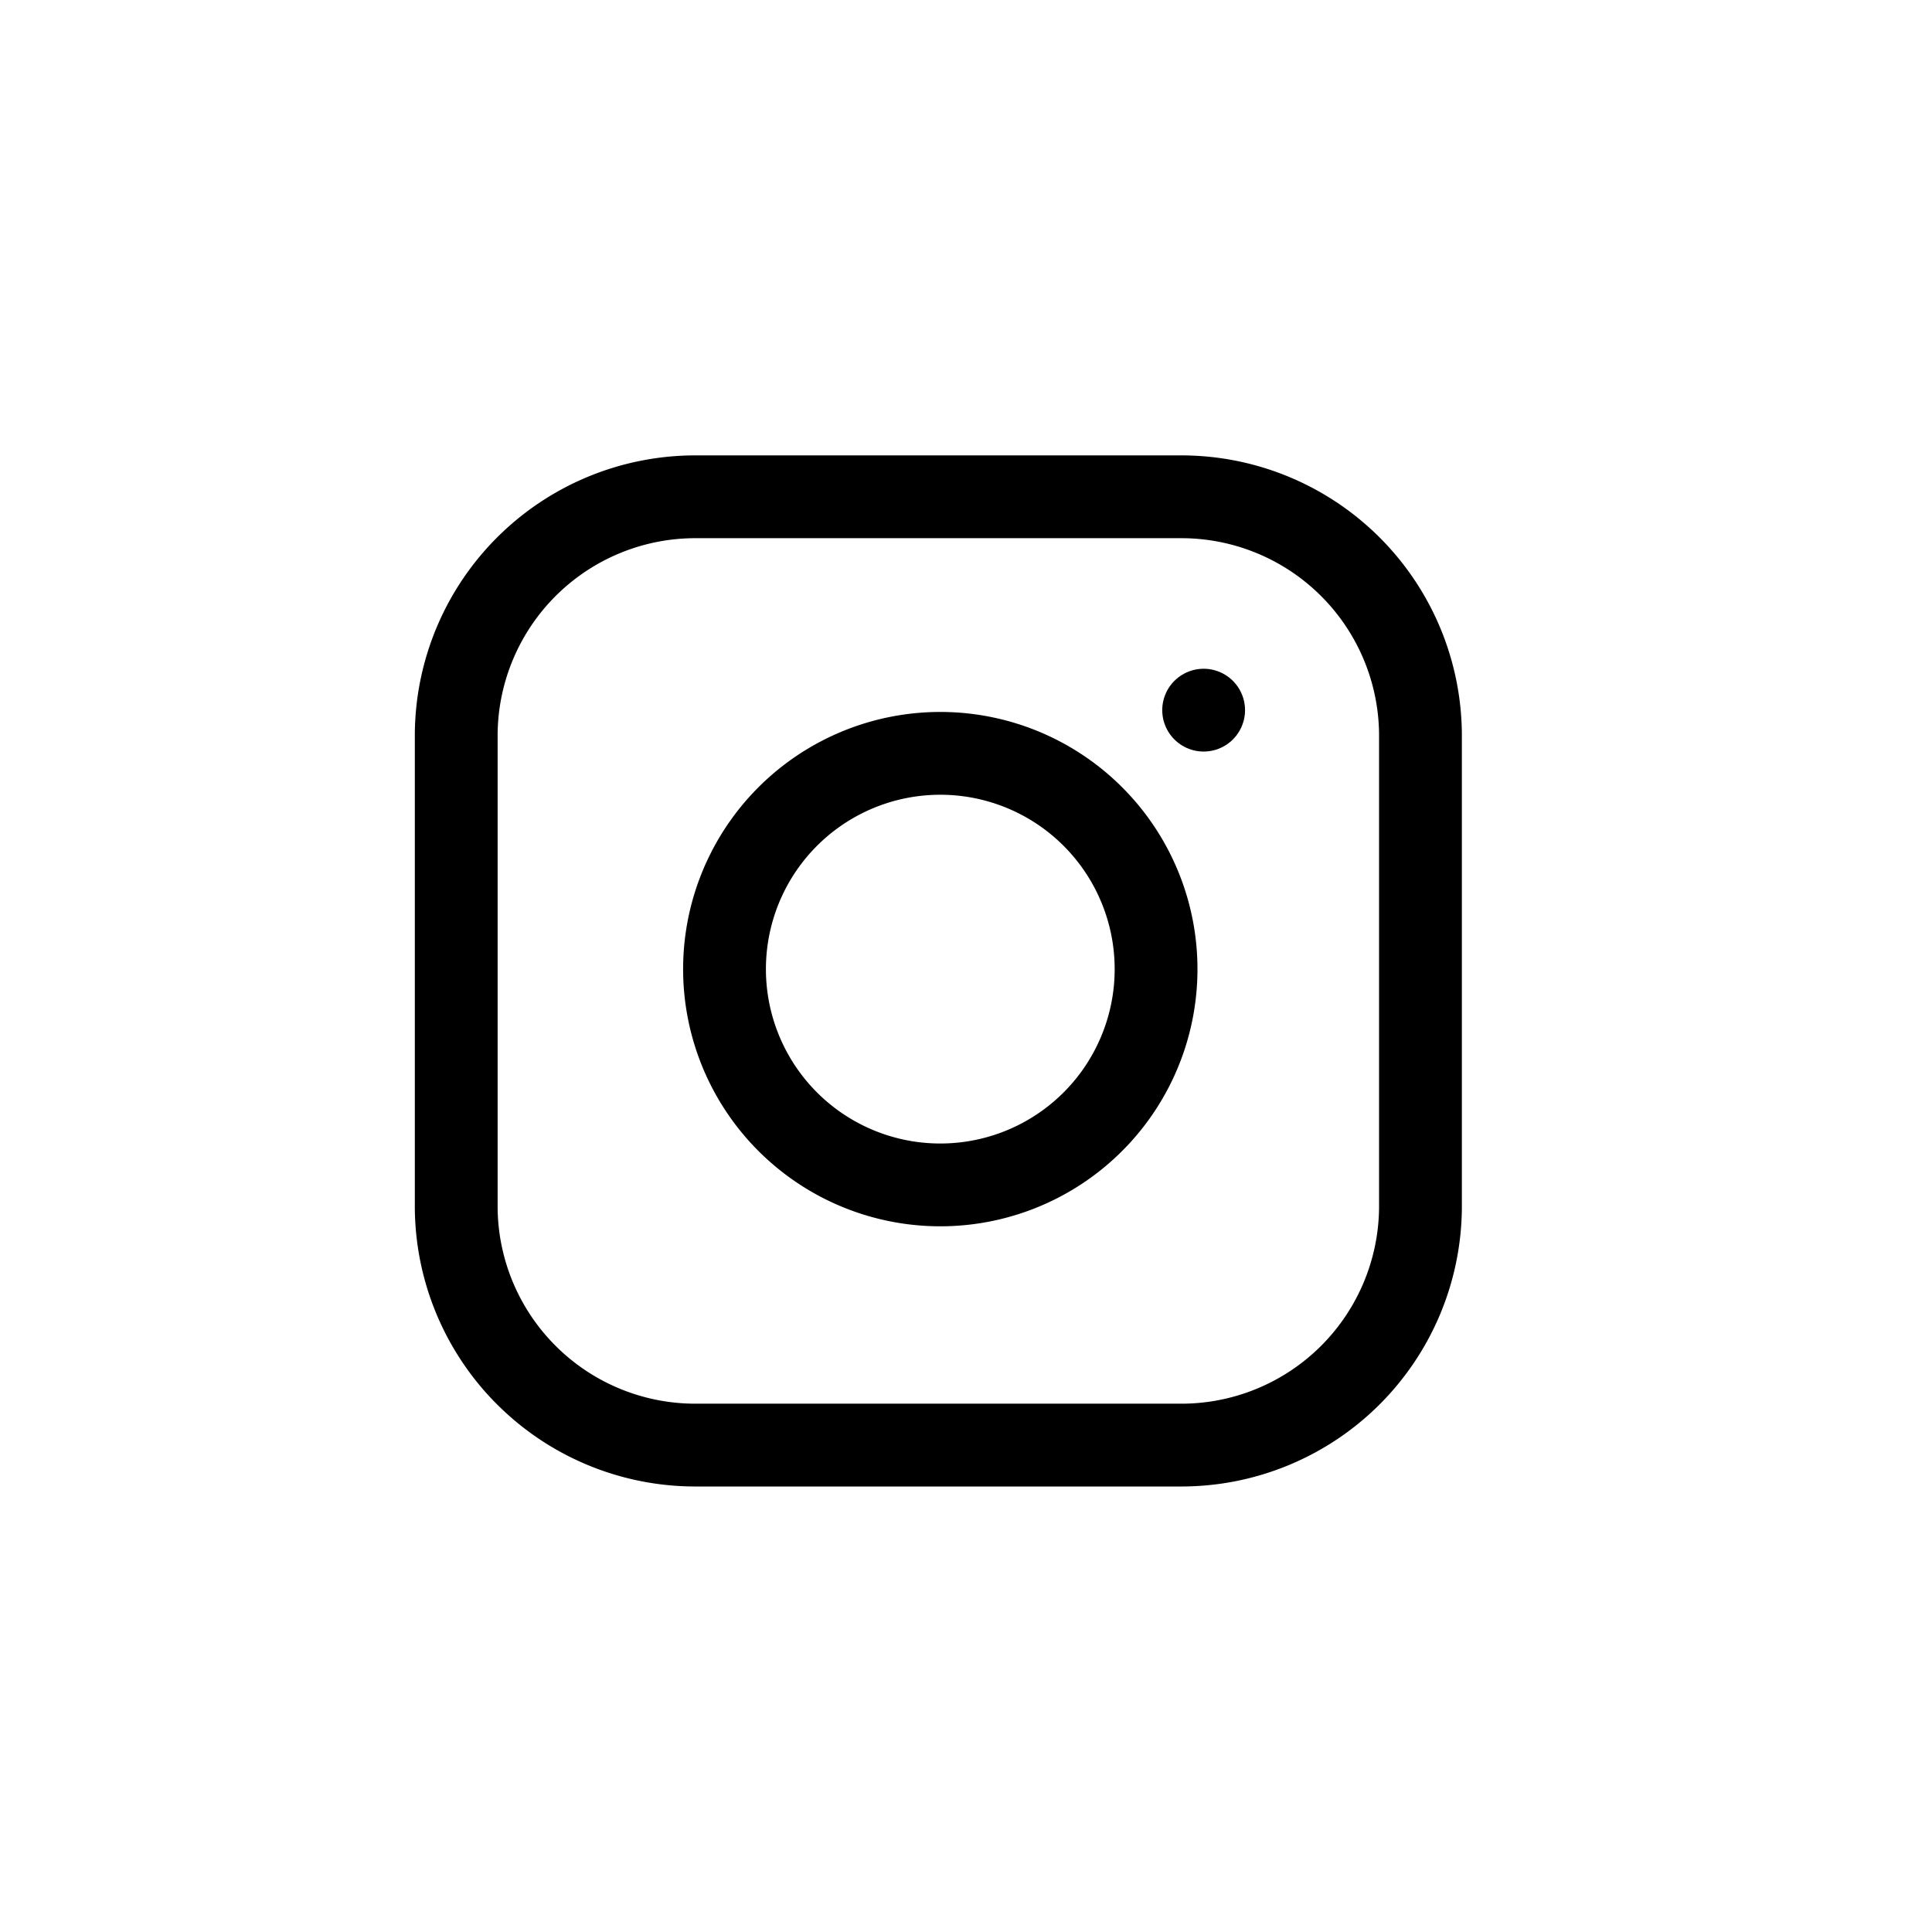
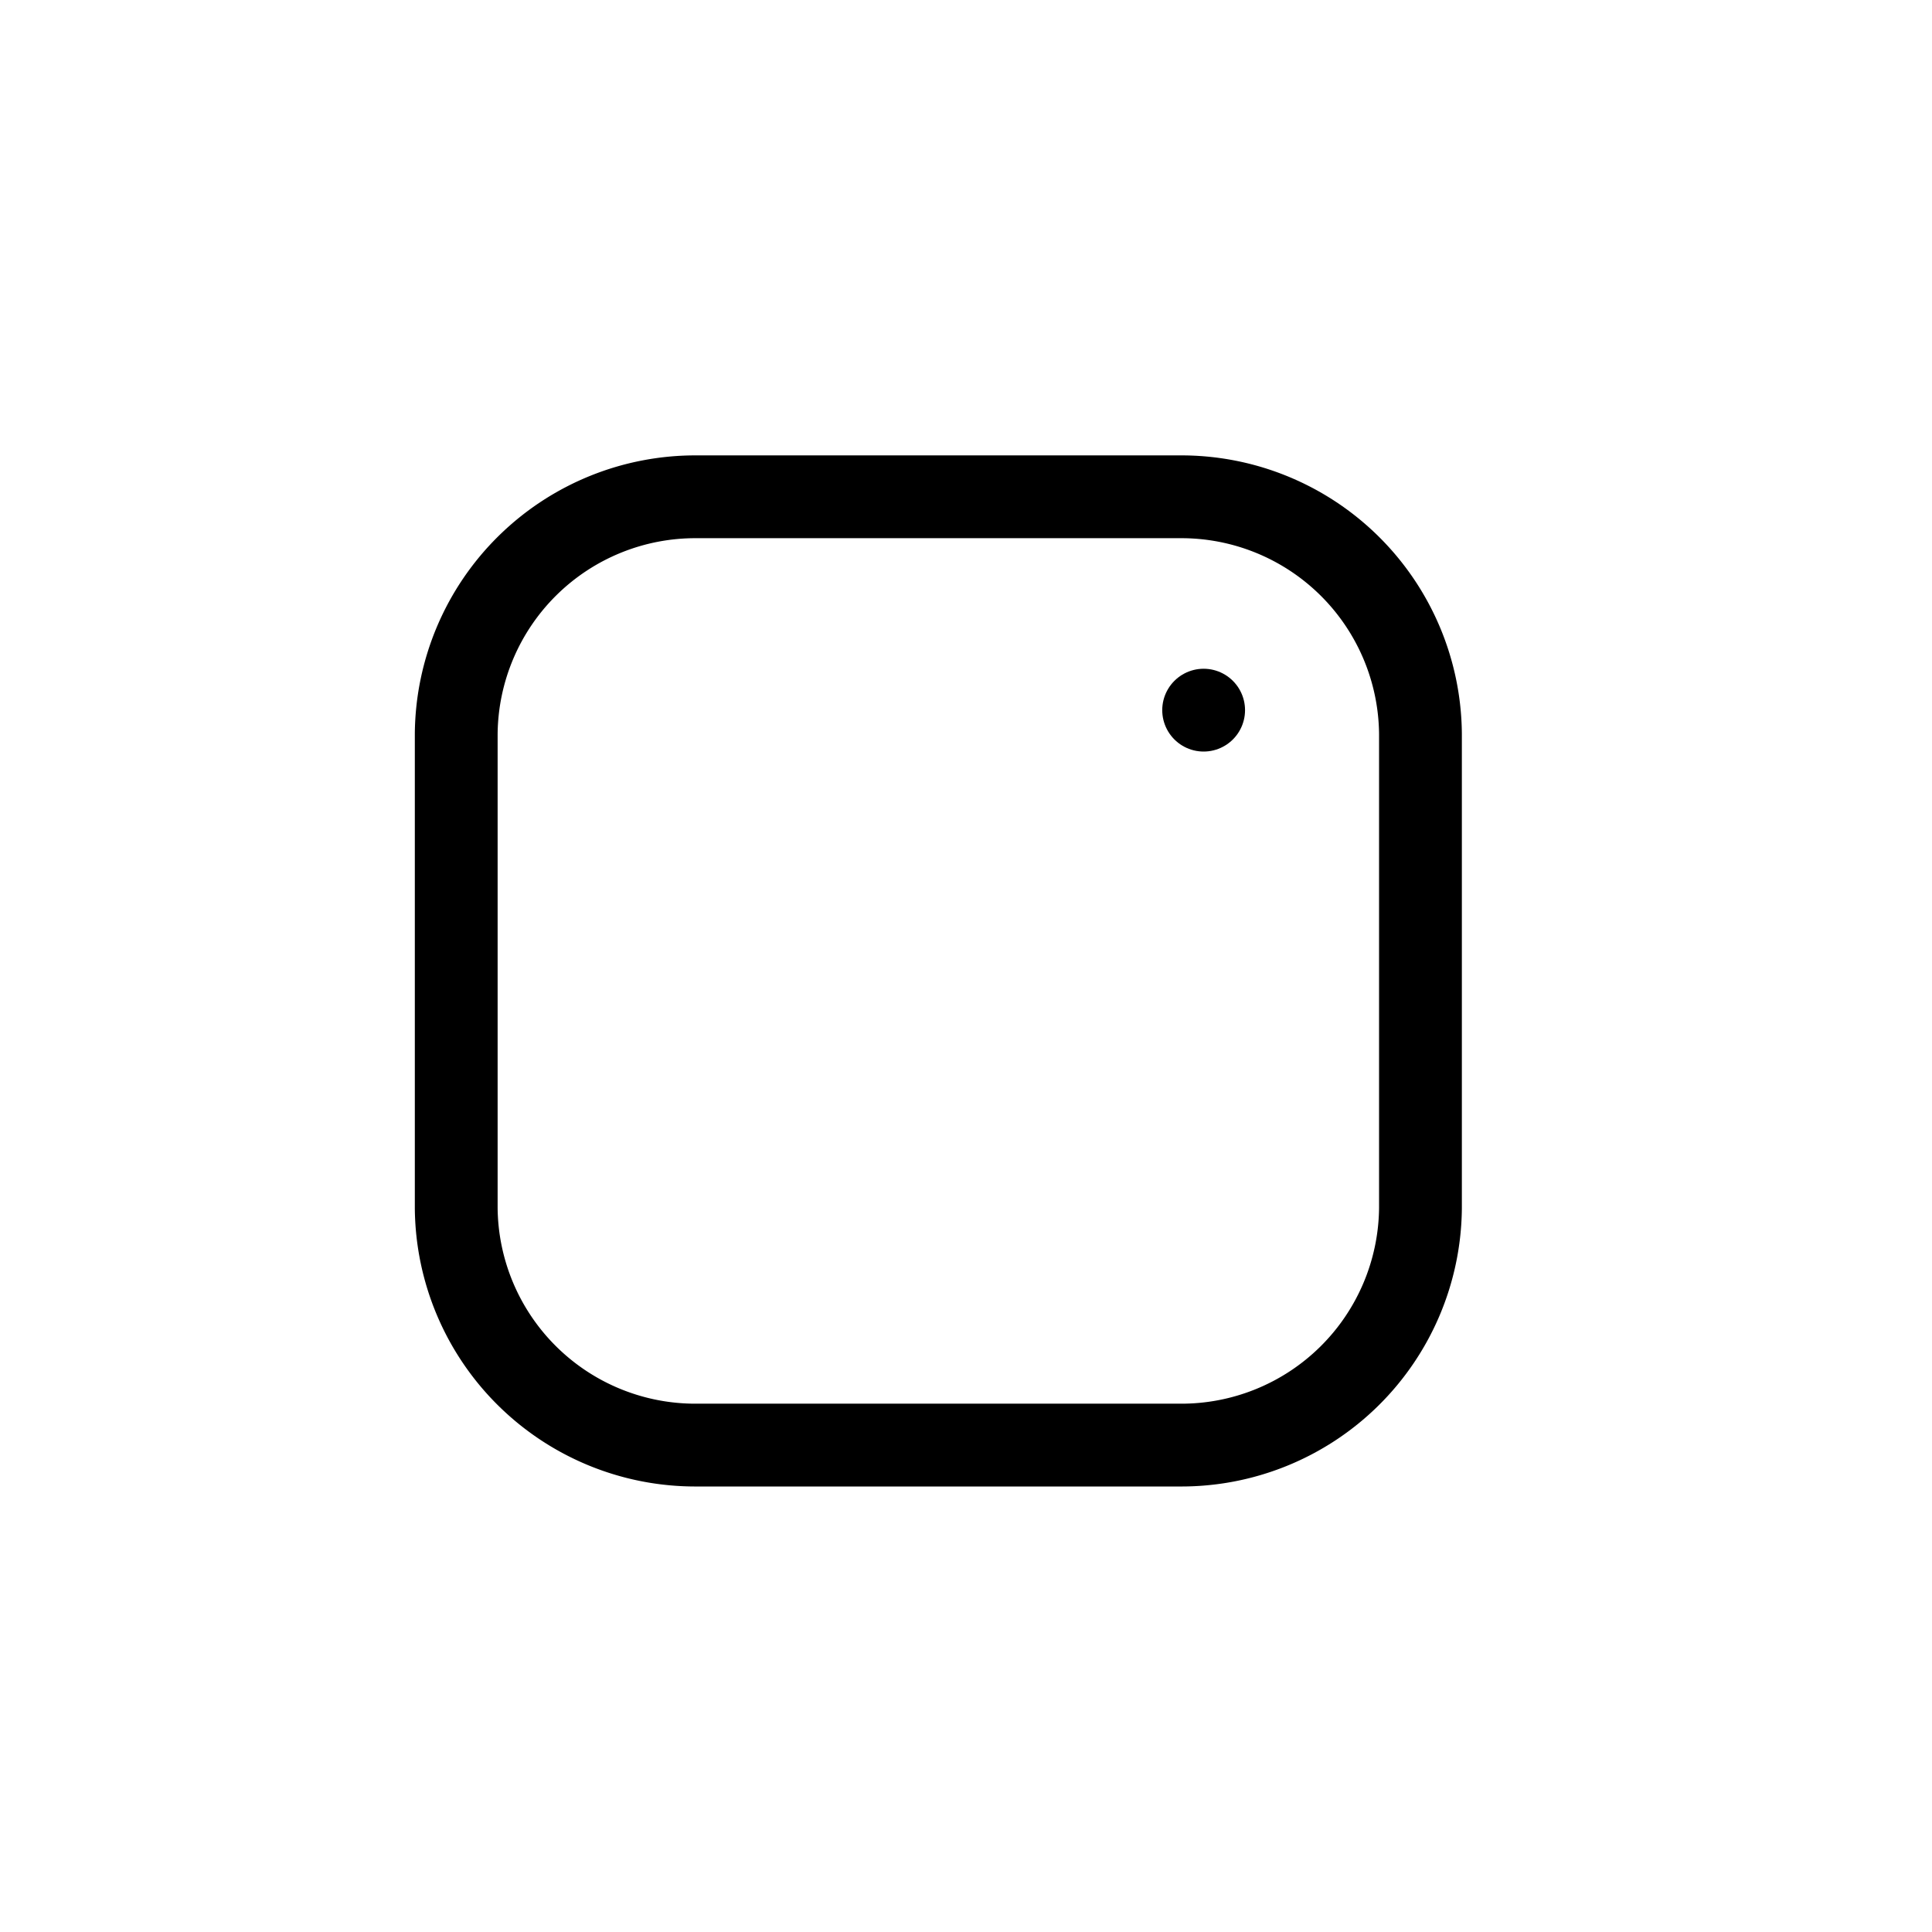
<svg xmlns="http://www.w3.org/2000/svg" width="35" height="35" viewBox="0 0 35 35">
  <defs>
    <style>
      .cls-1, .cls-2 {
        fill: none;
      }

      .cls-1 {
        stroke: #000;
        stroke-linecap: round;
        stroke-linejoin: round;
        stroke-width: 1.5px;
      }
    </style>
  </defs>
  <g id="Group_271" data-name="Group 271" transform="translate(-430 -35)">
    <g id="Group_8" data-name="Group 8" transform="translate(438.265 44)">
      <path id="Path_48" data-name="Path 48" class="cls-1" d="M7.368,3H16.1a4.332,4.332,0,0,1,4.368,4.295v8.589A4.332,4.332,0,0,1,16.1,20.179H7.368A4.332,4.332,0,0,1,3,15.884V7.295A4.332,4.332,0,0,1,7.368,3Z" transform="translate(-3 -3)" />
-       <path id="Path_49" data-name="Path 49" class="cls-1" d="M19.84,15.271a3.909,3.909,0,1,1-3.293-3.293,3.909,3.909,0,0,1,3.293,3.293Z" transform="translate(-7.204 -7.288)" />
      <path id="Path_50" data-name="Path 50" class="cls-1" d="M26.25,9.75h0" transform="translate(-12.71 -5.885)" />
    </g>
    <rect id="Rectangle_164" data-name="Rectangle 164" class="cls-2" width="35" height="35" transform="translate(430 35)" />
  </g>
</svg>